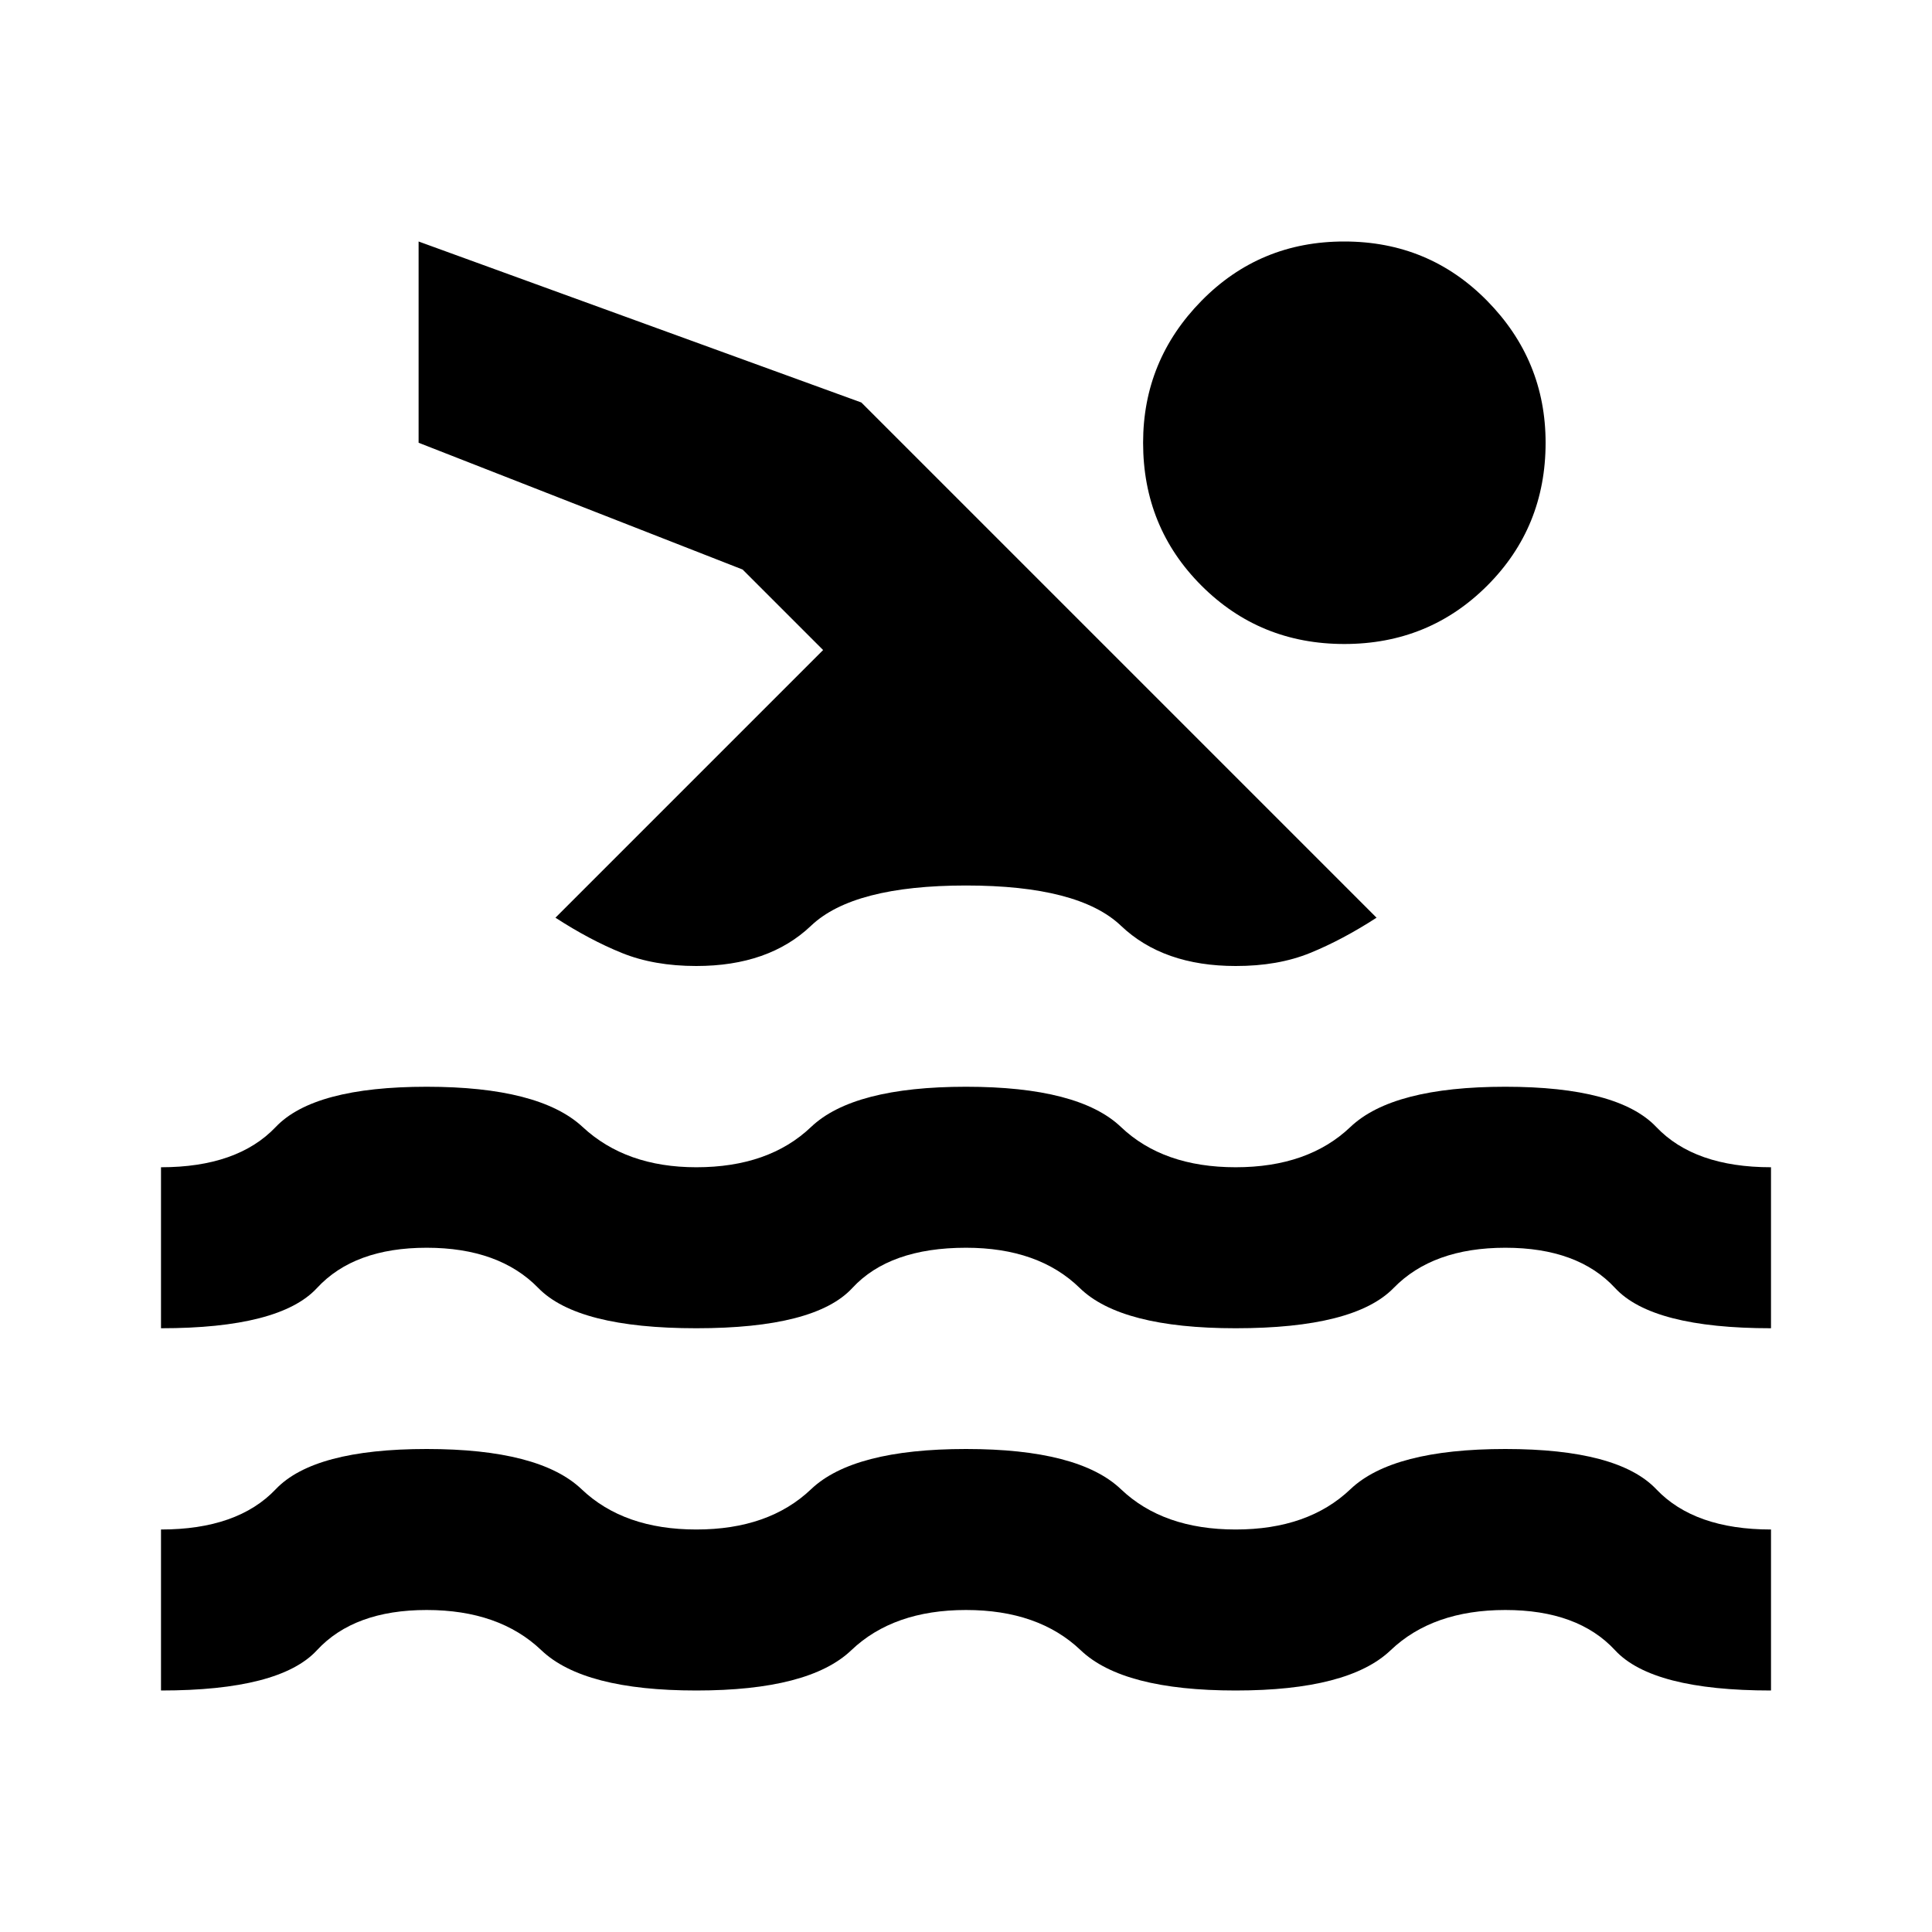
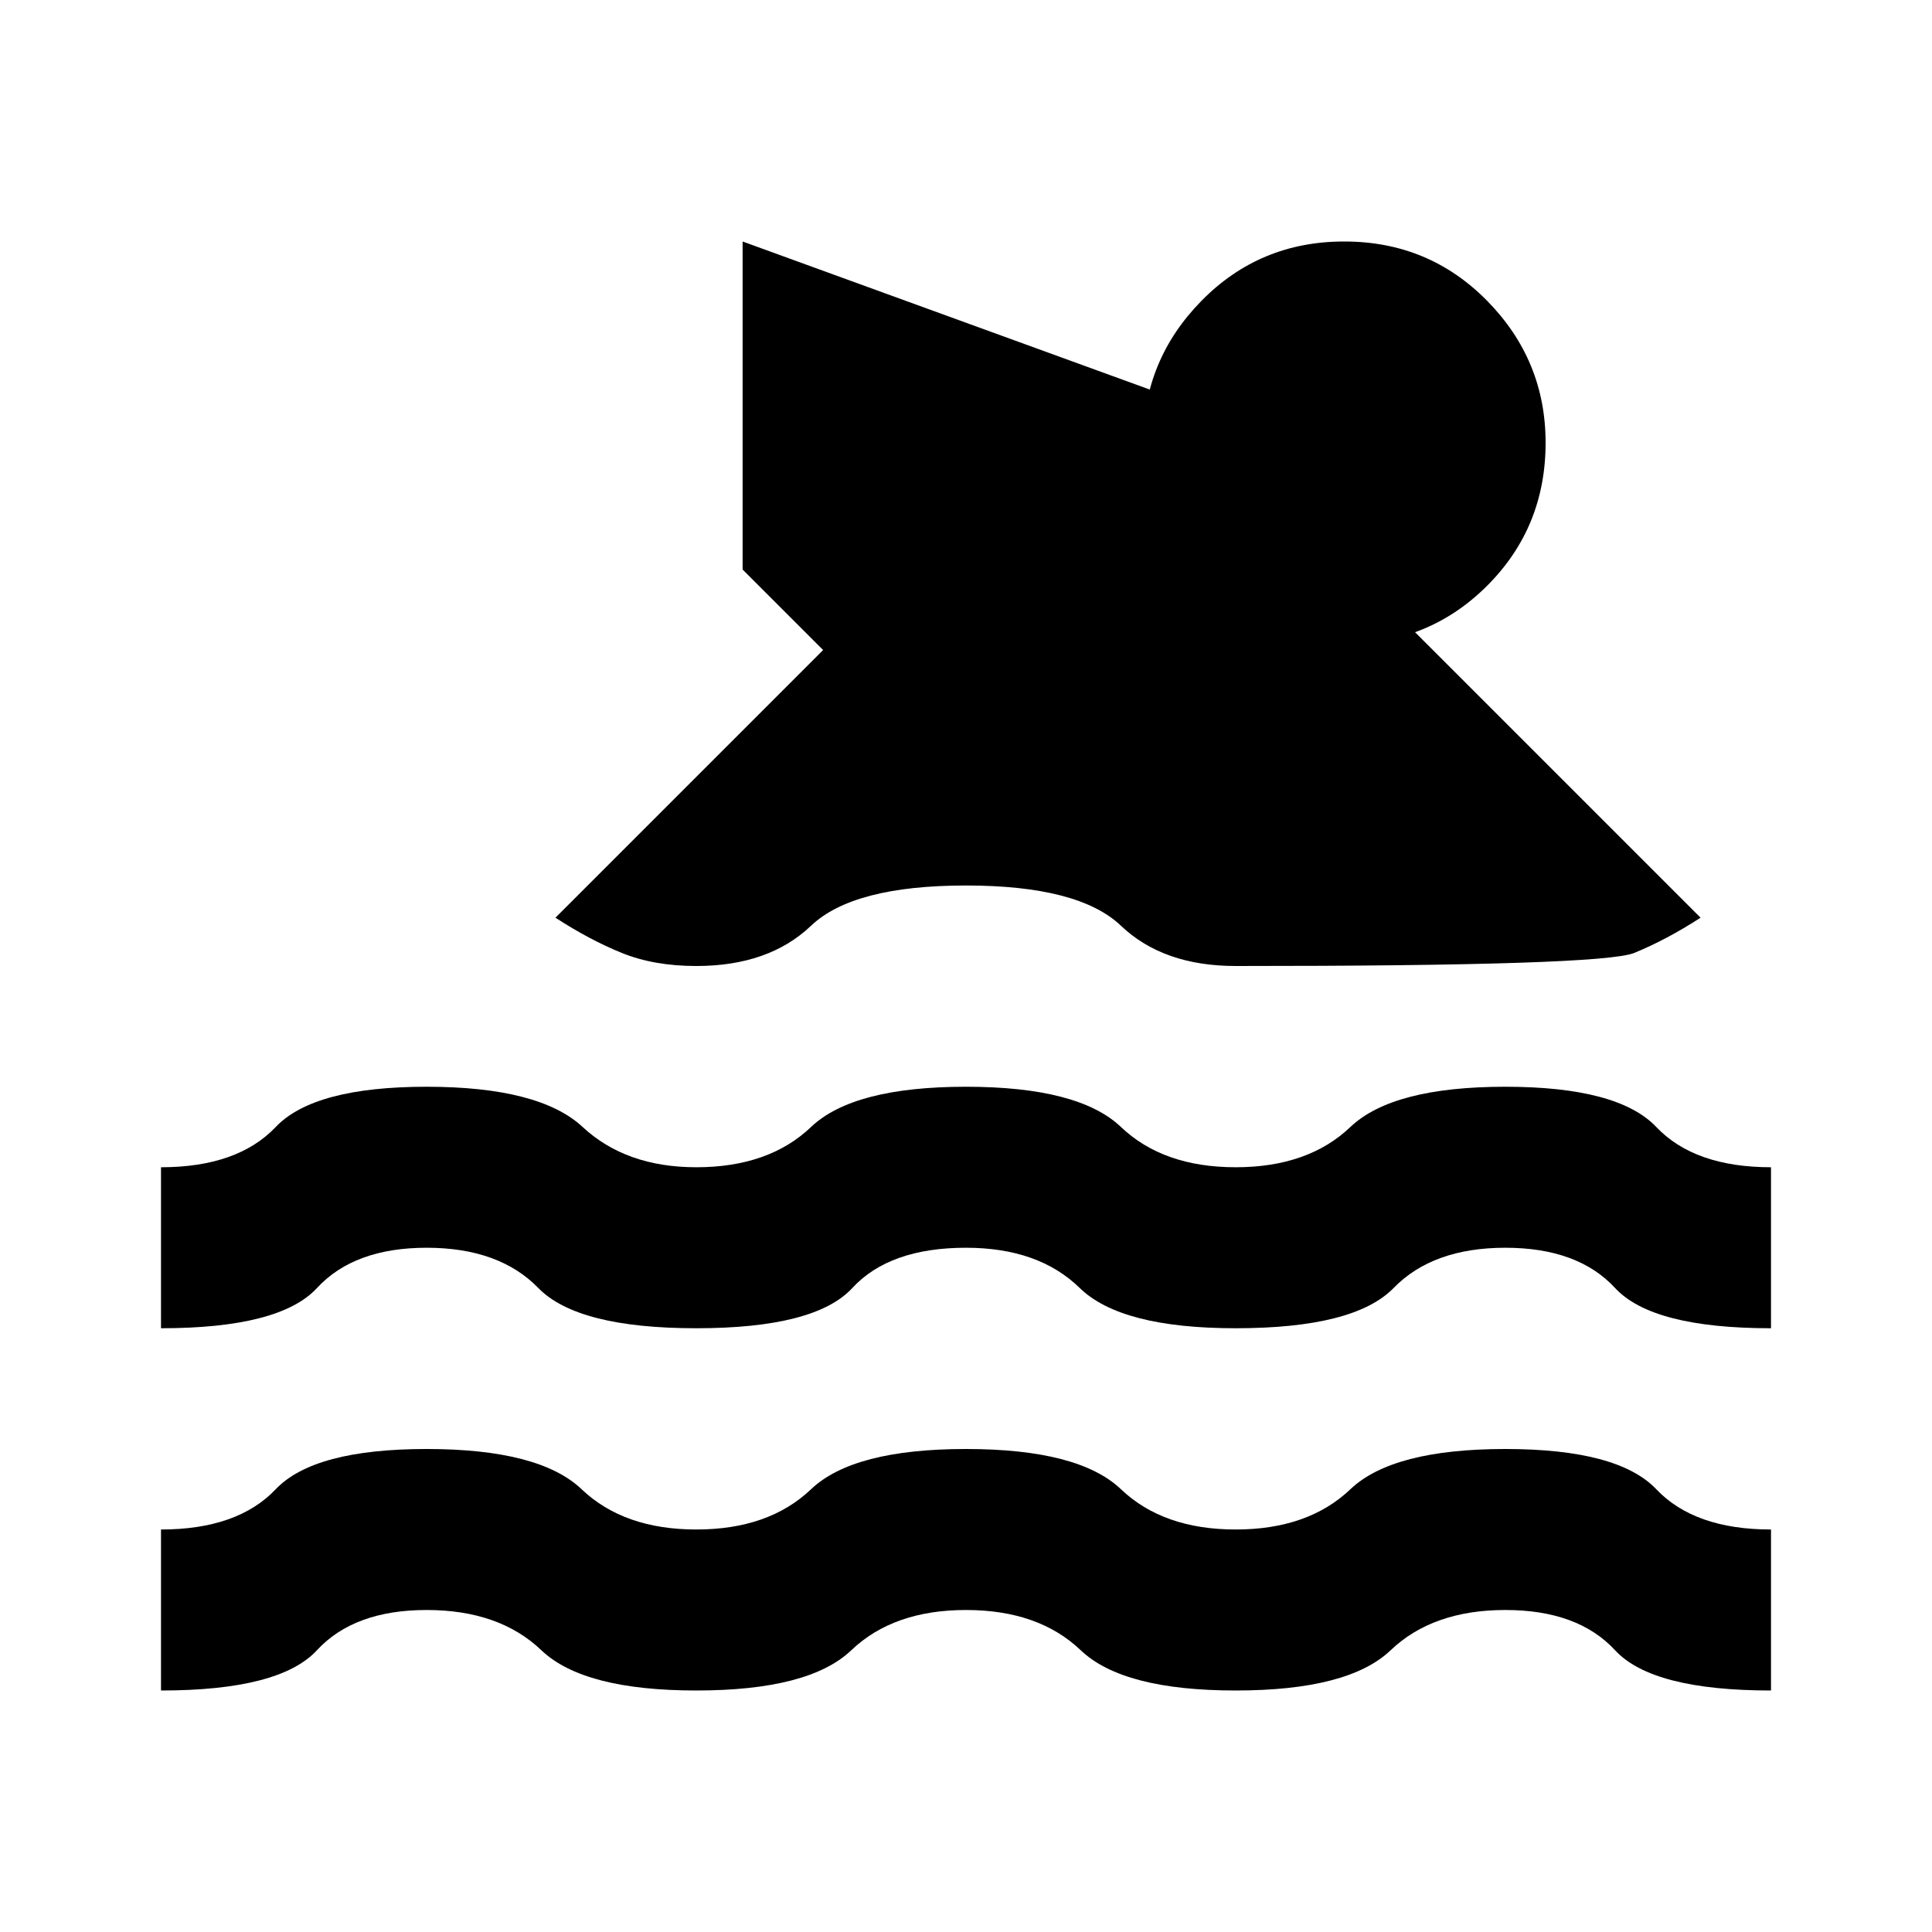
<svg xmlns="http://www.w3.org/2000/svg" width="800" height="800" viewBox="0 0 24 24">
-   <path fill="currentColor" d="M2 21v-2q.95 0 1.425-.5T5.3 18t1.925.5t1.425.5t1.425-.5T12 18t1.925.5t1.425.5t1.425-.5T18.7 18t1.875.5T22 19v2q-1.475 0-1.937-.5T18.7 20t-1.425.5t-1.925.5t-1.925-.5T12 20t-1.425.5t-1.925.5t-1.925-.5T5.3 20t-1.363.5T2 21m0-4.5v-2q.95 0 1.425-.5t1.875-.5t1.938.5t1.412.5q.9 0 1.425-.5T12 13.5t1.925.5t1.425.5t1.425-.5t1.925-.5t1.875.5t1.425.5v2q-1.475 0-1.937-.5t-1.363-.5t-1.388.5t-1.962.5q-1.425 0-1.937-.5T12 15.5q-.95 0-1.412.5t-1.938.5t-1.963-.5t-1.387-.5t-1.362.5T2 16.5M16.7 3q1.05 0 1.775.738T19.2 5.5q0 1.05-.725 1.775T16.7 8t-1.775-.725T14.2 5.5q0-1.025.725-1.763T16.7 3m-8.05 9q-.525 0-.925-.162T6.9 11.4l3.325-3.325l-1-1L5.2 5.5V3l5.5 2l6.4 6.4q-.425.275-.825.438T15.35 12q-.9 0-1.425-.5T12 11t-1.925.5t-1.425.5" />
+   <path fill="currentColor" d="M2 21v-2q.95 0 1.425-.5T5.3 18t1.925.5t1.425.5t1.425-.5T12 18t1.925.5t1.425.5t1.425-.5T18.7 18t1.875.5T22 19v2q-1.475 0-1.937-.5T18.7 20t-1.425.5t-1.925.5t-1.925-.5T12 20t-1.425.5t-1.925.5t-1.925-.5T5.3 20t-1.363.5T2 21m0-4.5v-2q.95 0 1.425-.5t1.875-.5t1.938.5t1.412.5q.9 0 1.425-.5T12 13.5t1.925.5t1.425.5t1.425-.5t1.925-.5t1.875.5t1.425.5v2q-1.475 0-1.937-.5t-1.363-.5t-1.388.5t-1.962.5q-1.425 0-1.937-.5T12 15.5q-.95 0-1.412.5t-1.938.5t-1.963-.5t-1.387-.5t-1.362.5T2 16.5M16.7 3q1.05 0 1.775.738T19.2 5.5q0 1.05-.725 1.775T16.7 8t-1.775-.725T14.2 5.5q0-1.025.725-1.763T16.7 3m-8.05 9q-.525 0-.925-.162T6.9 11.4l3.325-3.325l-1-1V3l5.5 2l6.4 6.4q-.425.275-.825.438T15.35 12q-.9 0-1.425-.5T12 11t-1.925.5t-1.425.5" />
</svg>